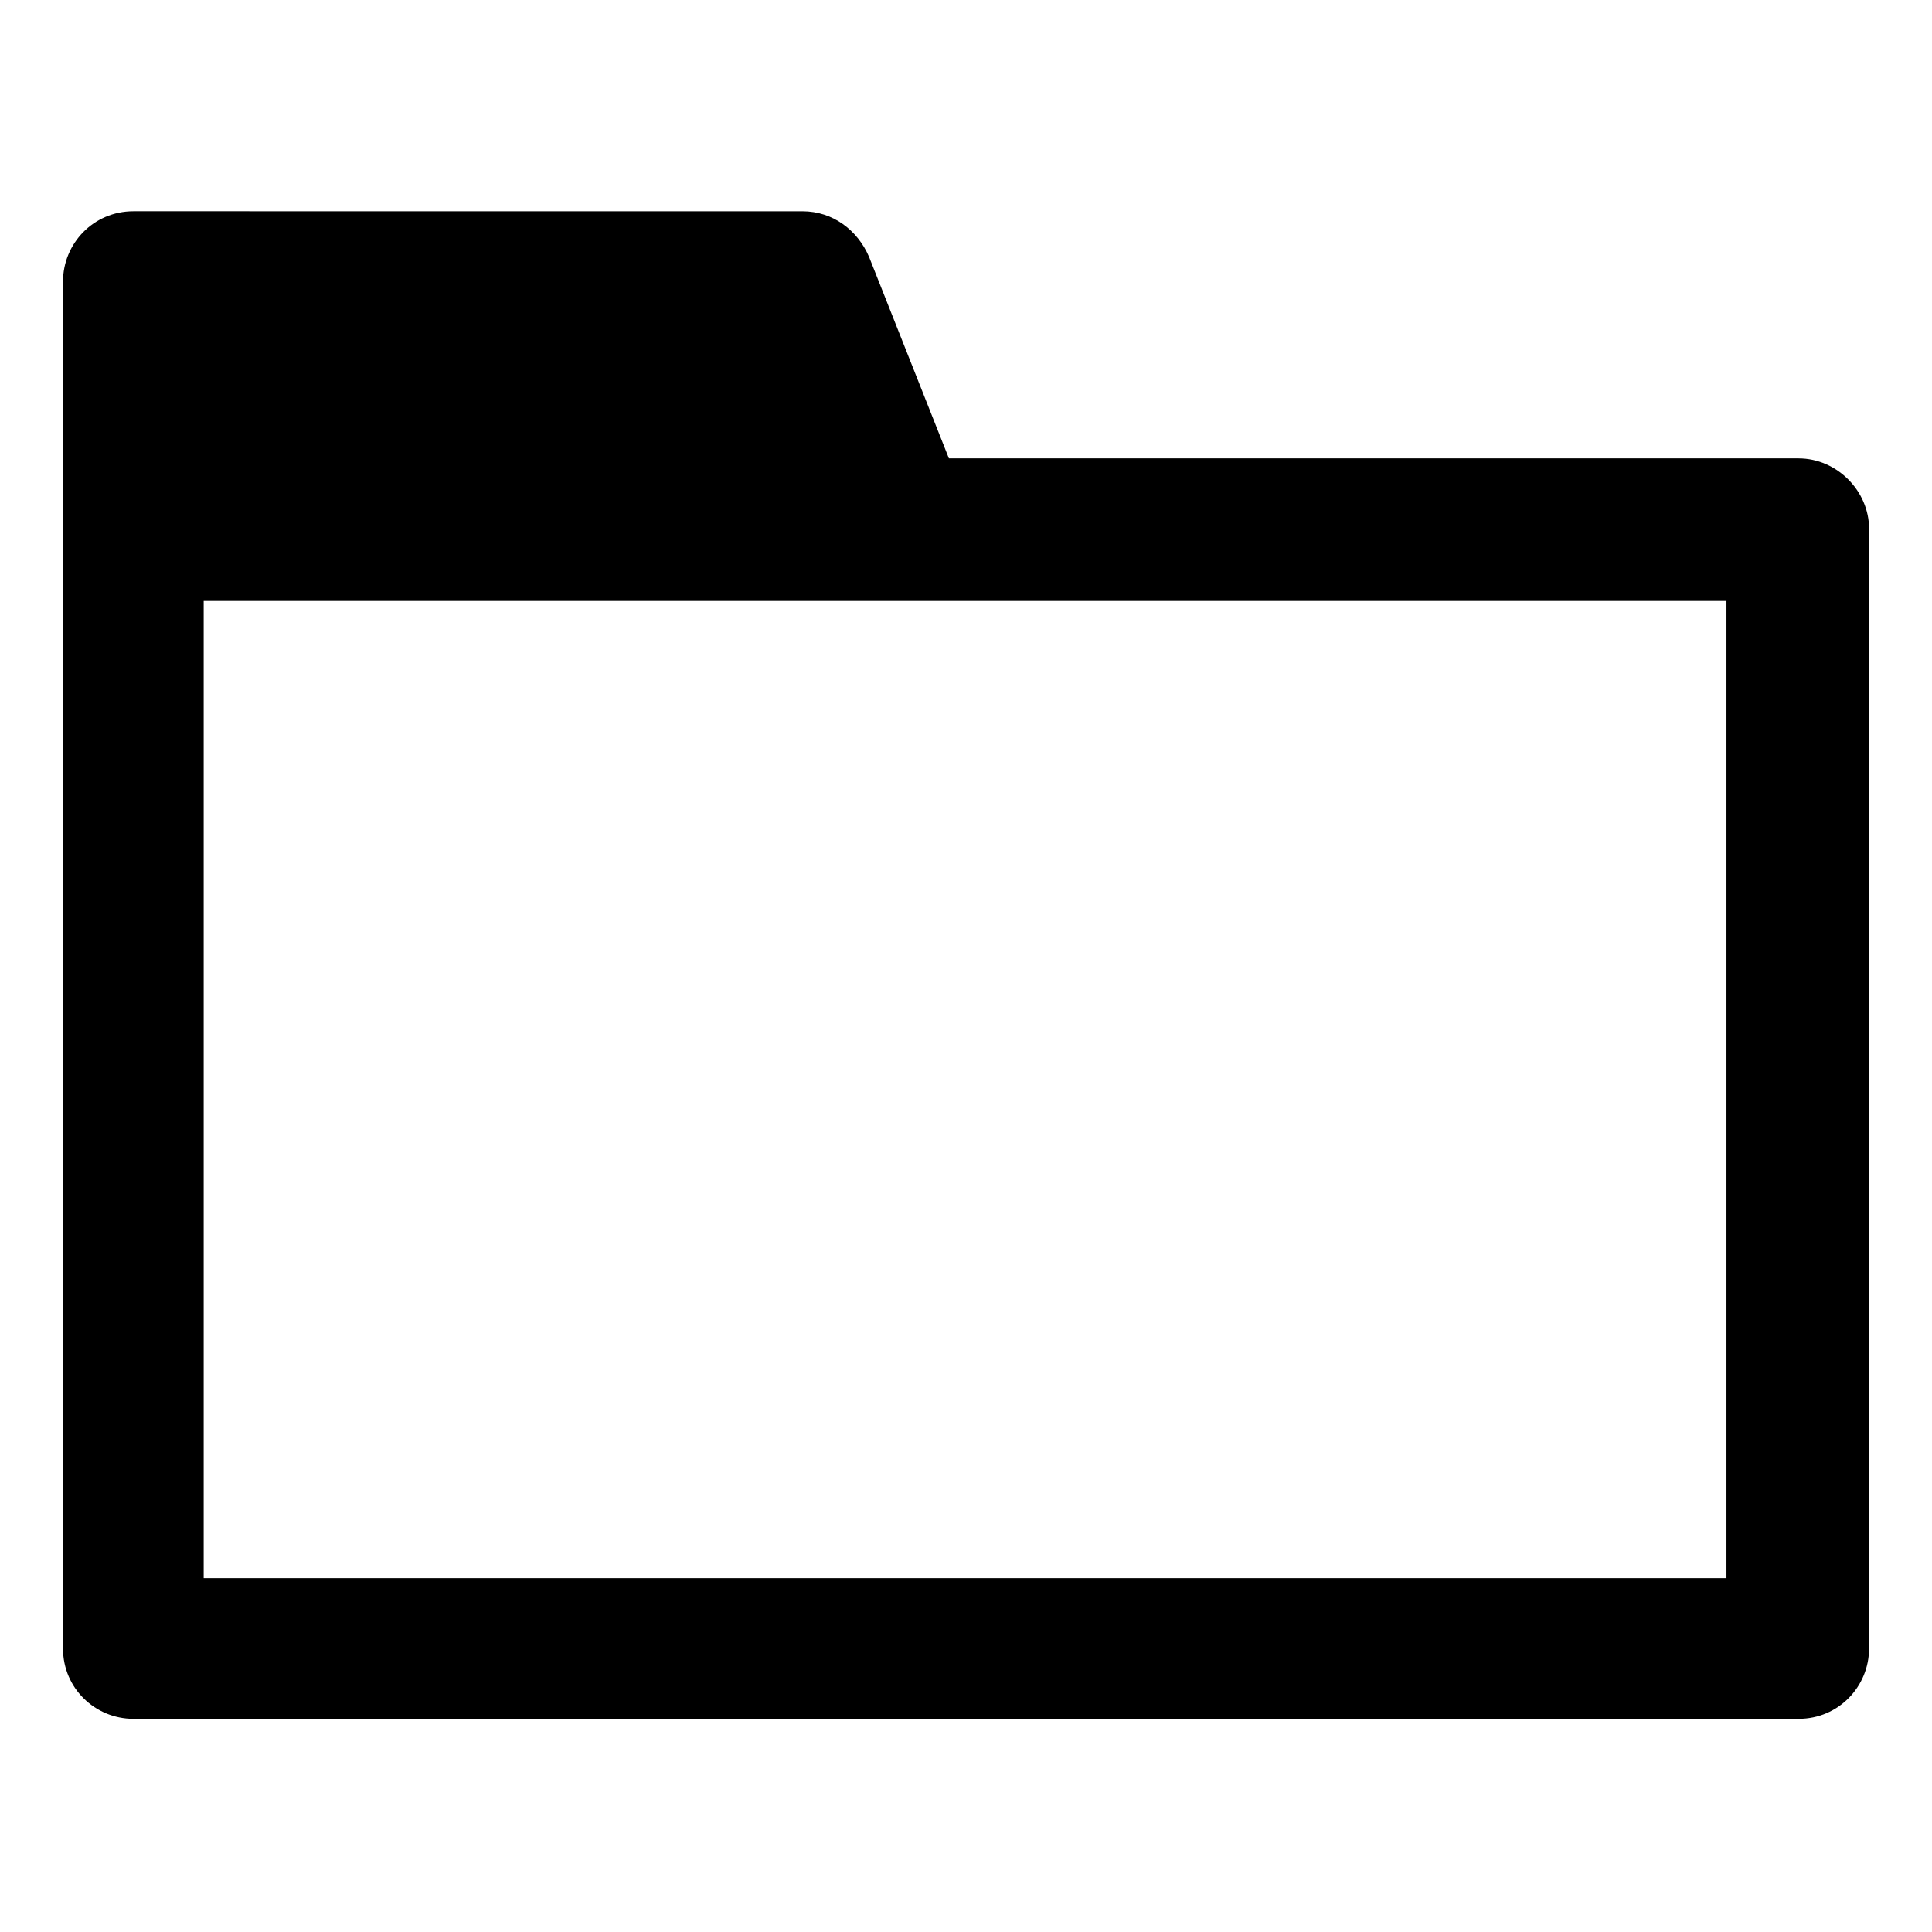
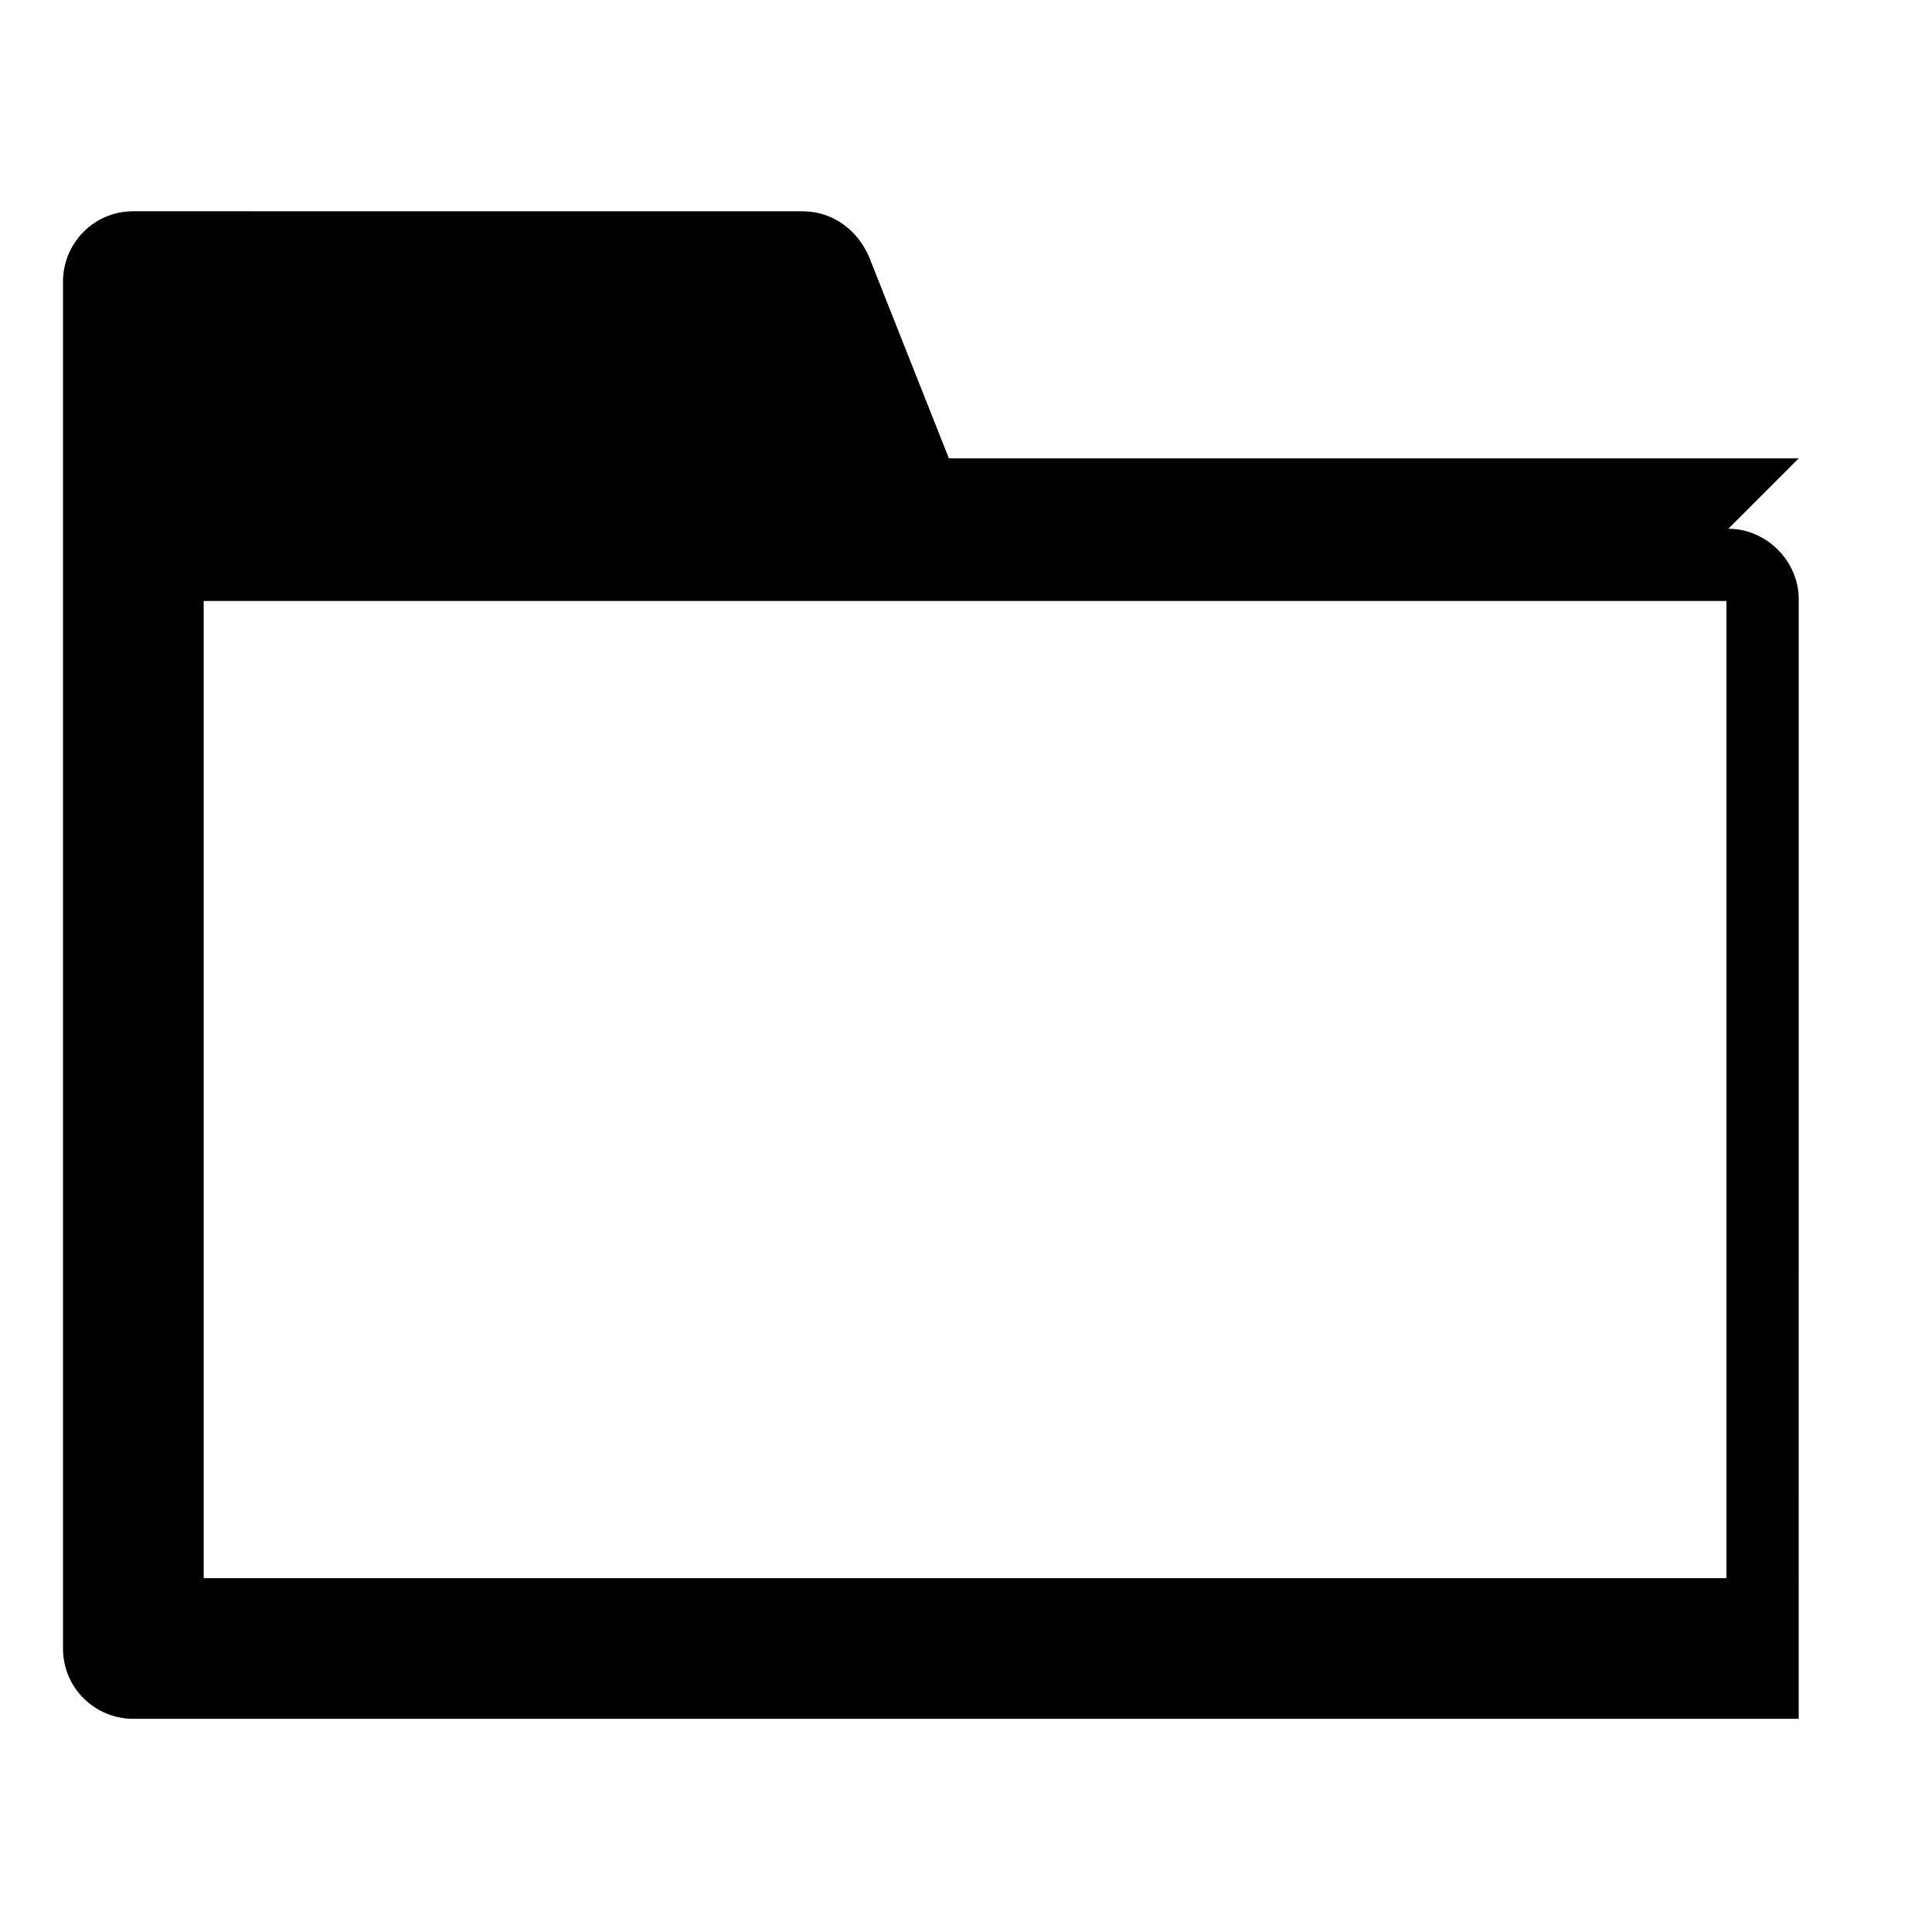
<svg xmlns="http://www.w3.org/2000/svg" fill="#000000" width="800px" height="800px" version="1.1" viewBox="144 144 512 512">
-   <path d="m620.67 265.48h-225.2l-21.16-53.402c-3.023-7.055-9.574-12.09-17.633-12.09l-177.34-0.004c-10.578 0-18.641 8.566-18.641 18.641v362.24c0 10.578 8.566 18.641 18.641 18.641h441.34c10.578 0 18.641-8.566 18.641-18.641l0.004-296.74c0-10.074-8.566-18.641-18.641-18.641zm-18.641 296.75h-404.05v-258.96h403.55v258.96z" />
+   <path d="m620.67 265.48h-225.2l-21.16-53.402c-3.023-7.055-9.574-12.09-17.633-12.09l-177.34-0.004c-10.578 0-18.641 8.566-18.641 18.641v362.24c0 10.578 8.566 18.641 18.641 18.641h441.34l0.004-296.74c0-10.074-8.566-18.641-18.641-18.641zm-18.641 296.75h-404.05v-258.96h403.55v258.96z" />
</svg>